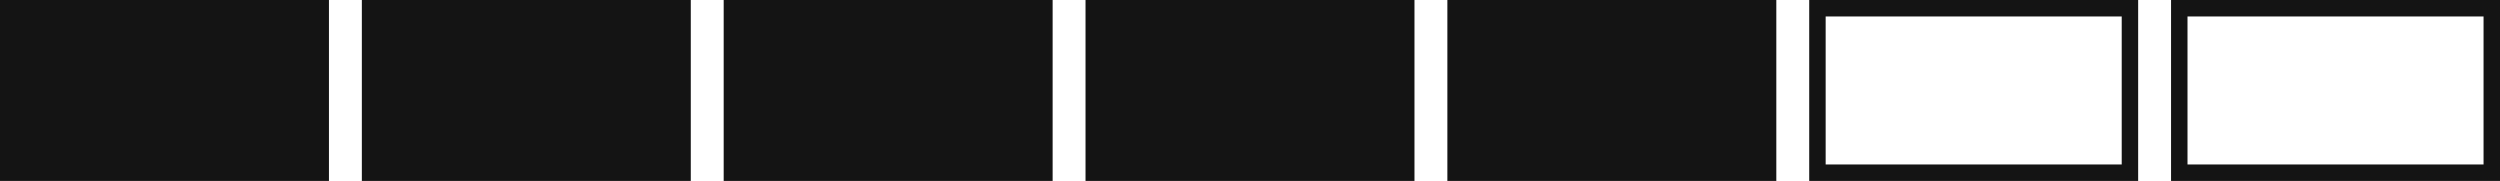
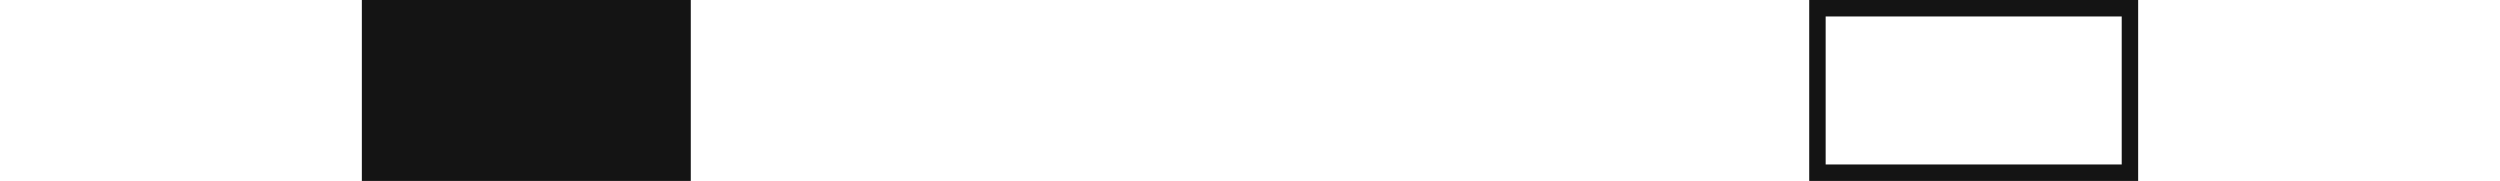
<svg xmlns="http://www.w3.org/2000/svg" width="608" height="44" viewBox="0 0 608 44" fill="none">
-   <path d="M0 0H80V44H0V0Z" fill="#141414" />
  <path d="M88 0H168V44H88V0Z" fill="#141414" />
-   <path d="M176 0H256V44H176V0Z" fill="#141414" />
-   <path d="M264 0H344V44H264V0Z" fill="#141414" />
  <path d="M520 0V44H440V0H520ZM444 40H516V4H444V40Z" fill="#141414" />
-   <path d="M352 0H432V44H352V0Z" fill="#141414" />
-   <path d="M608 0V44H528V0H608ZM532 40H604V4H532V40Z" fill="#141414" />
</svg>